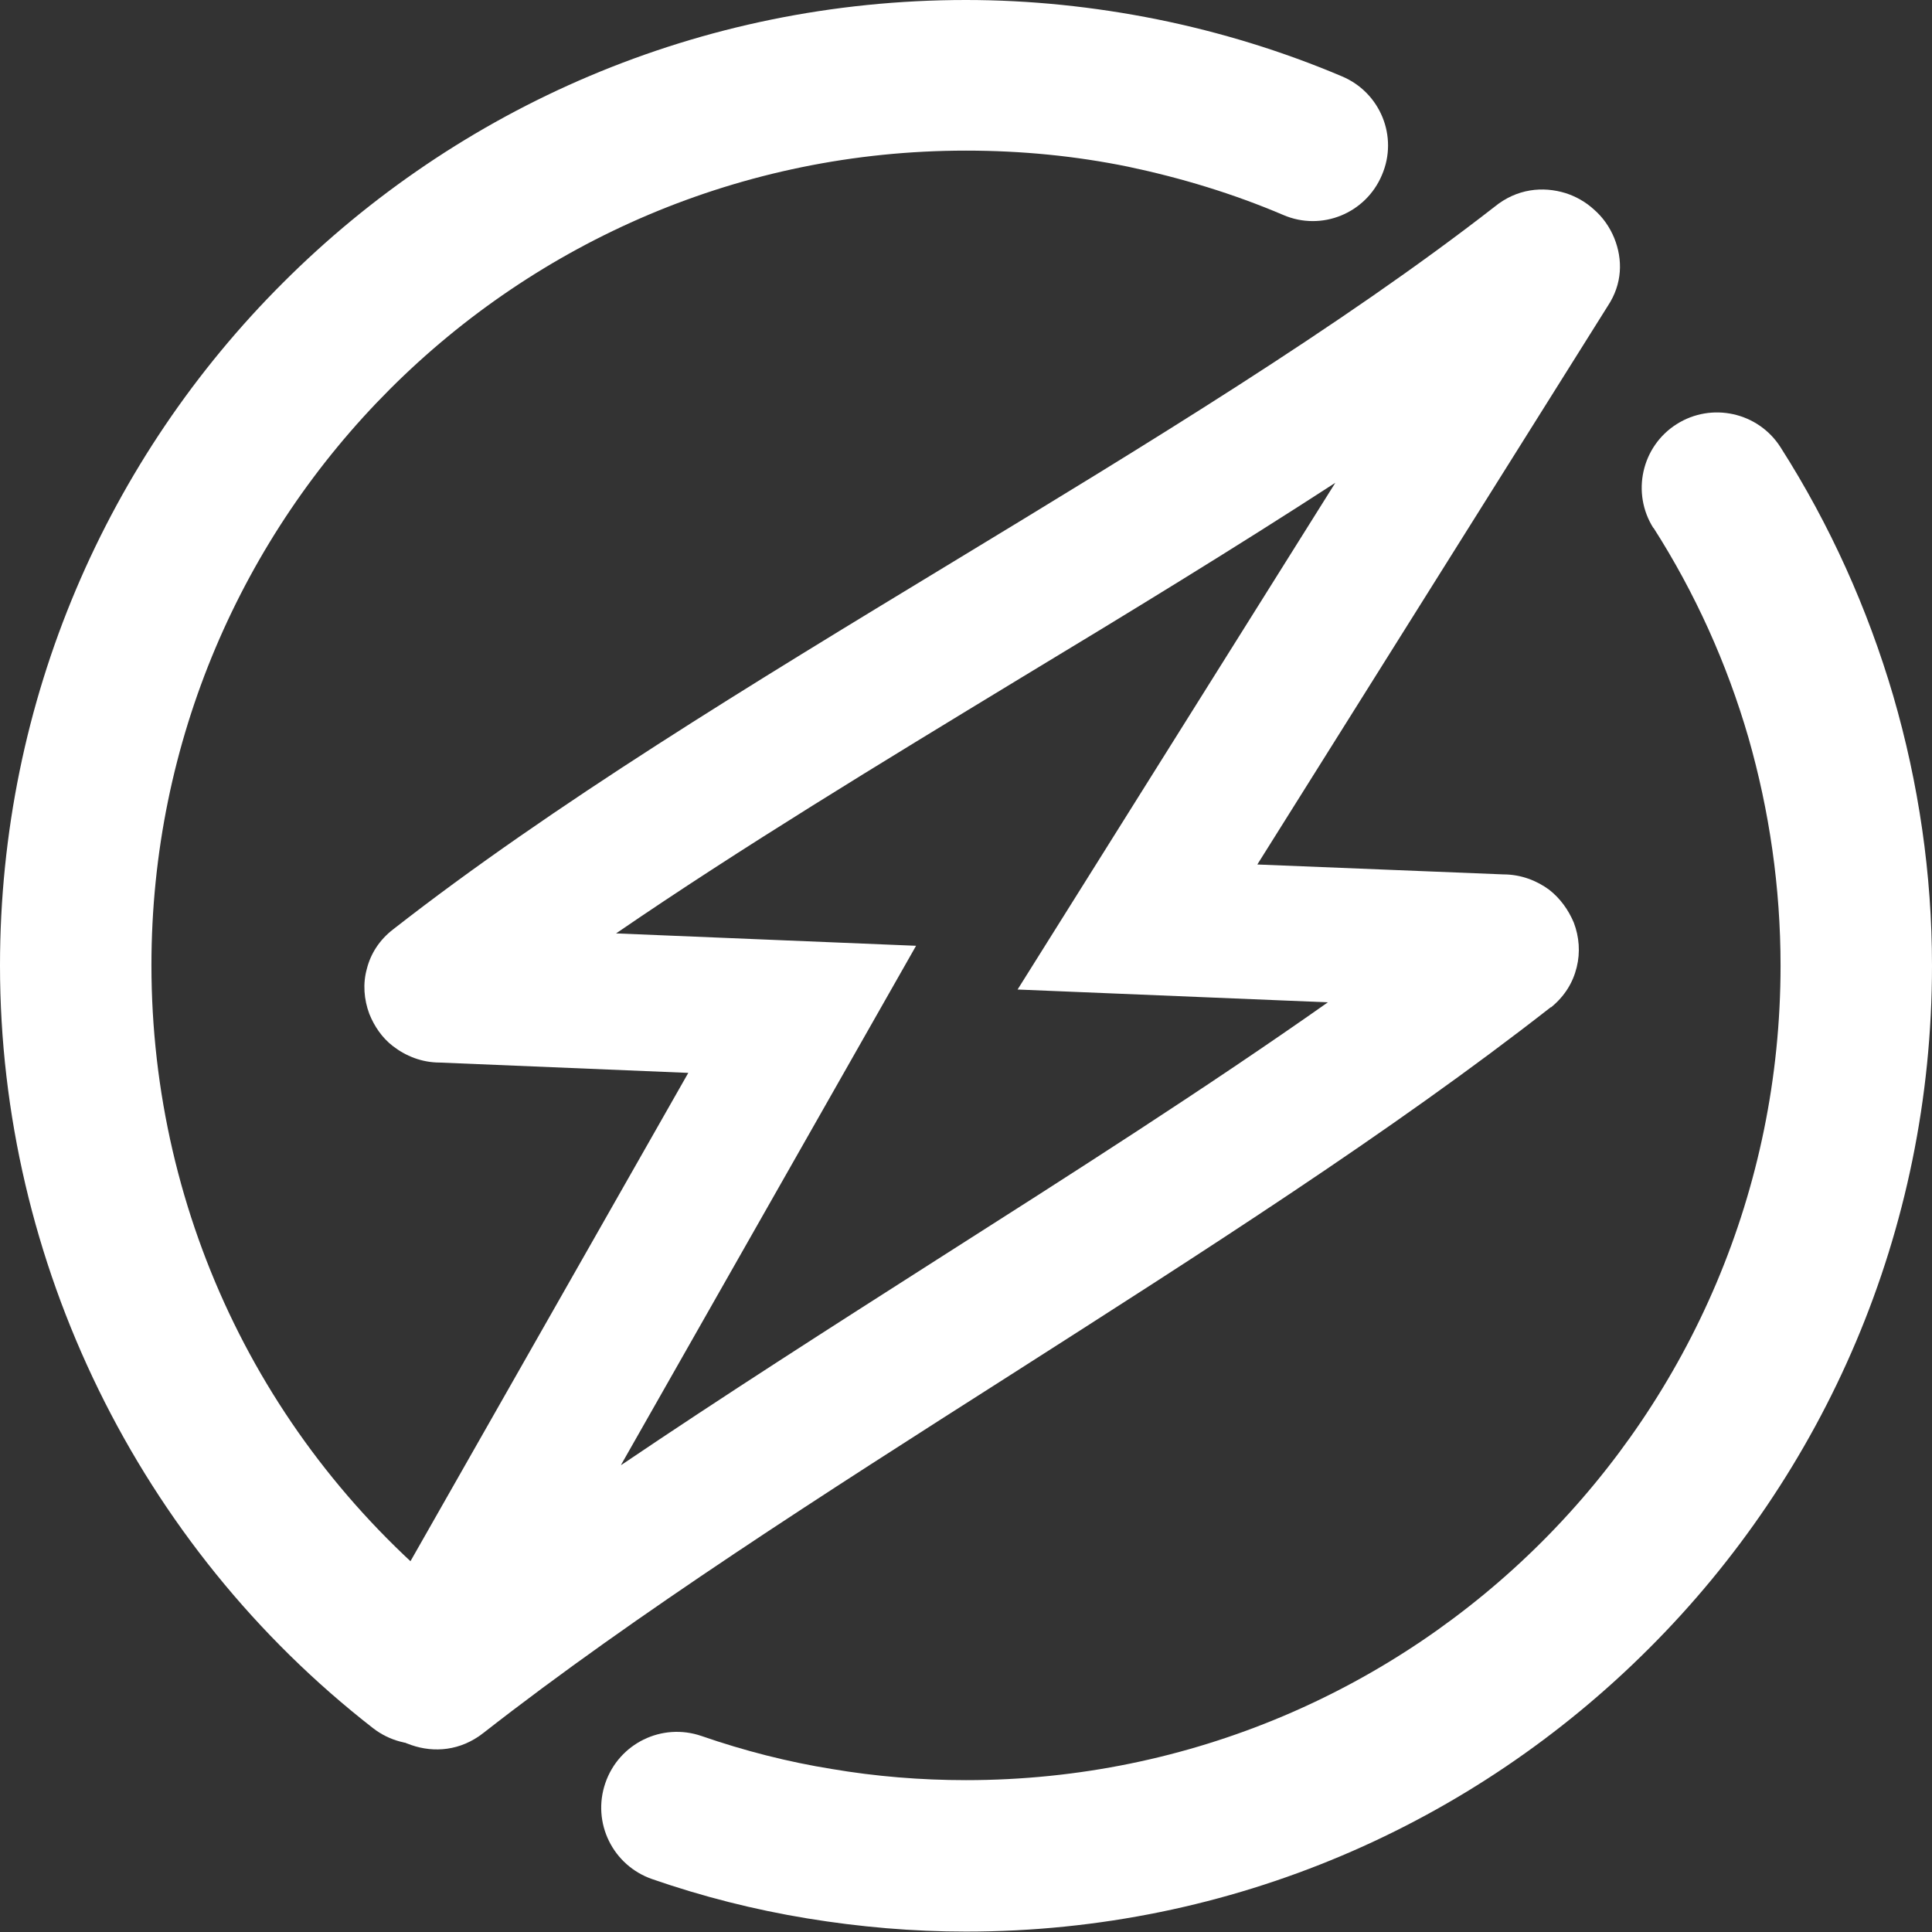
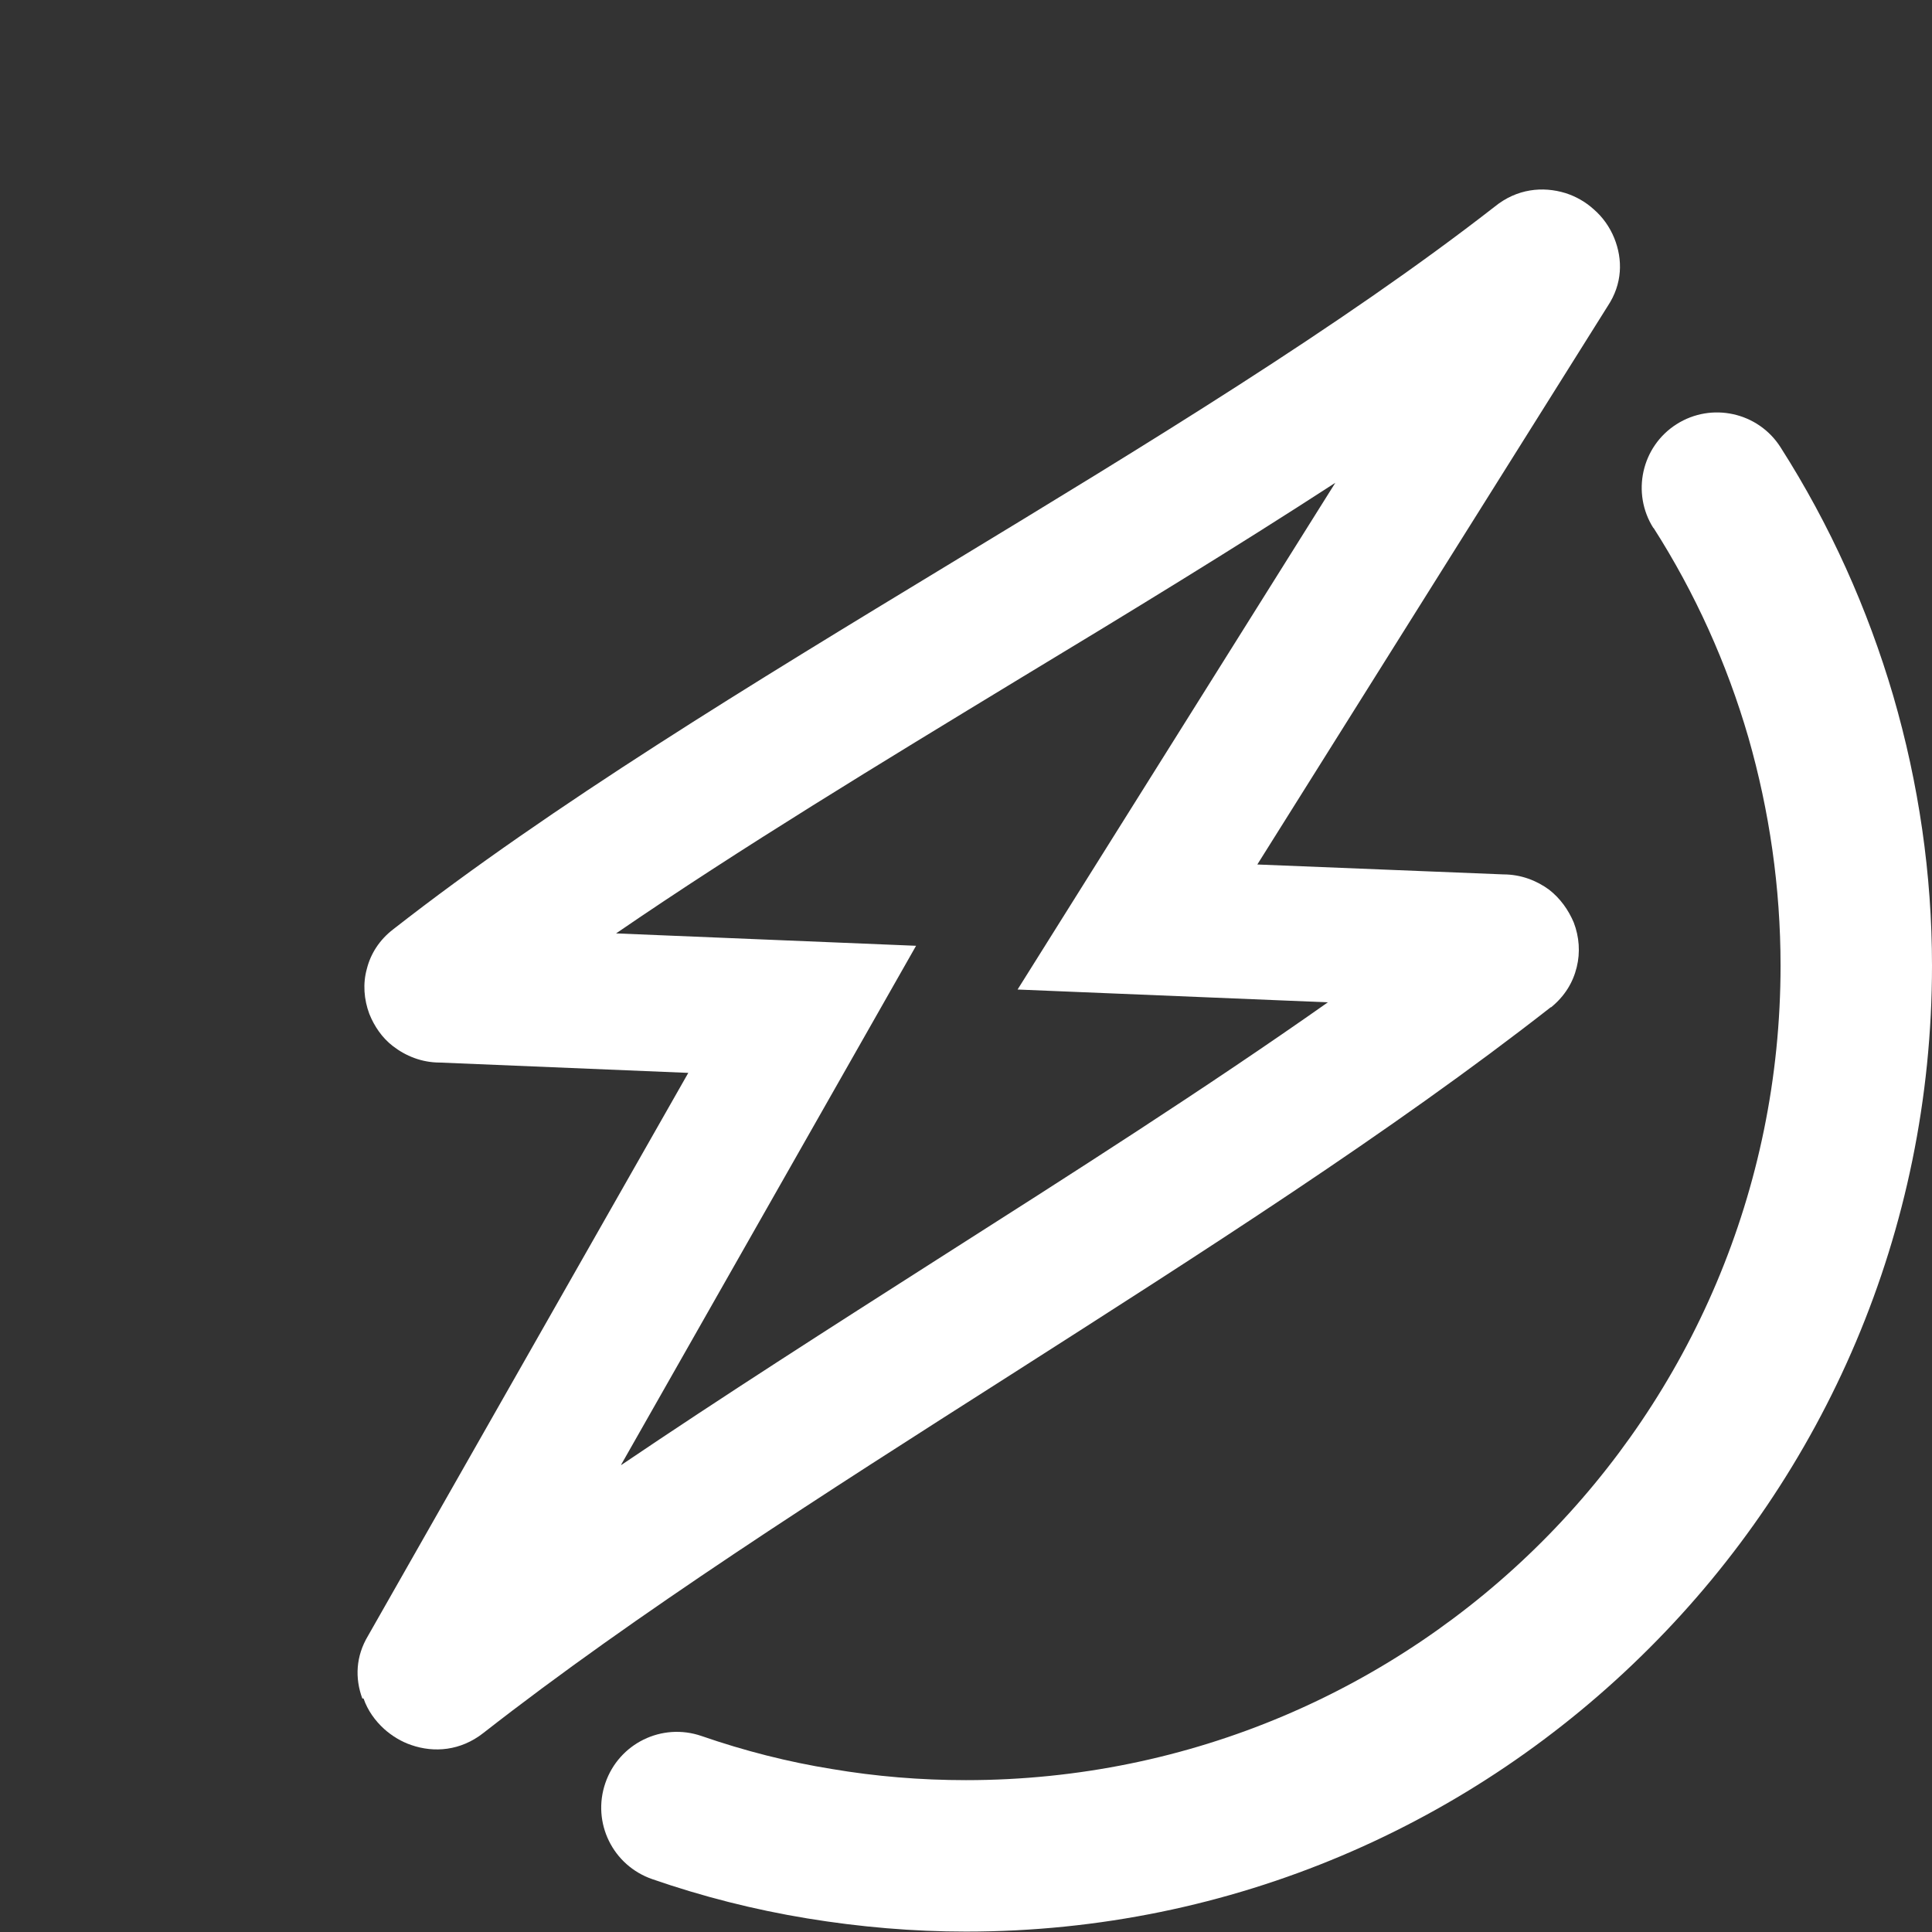
<svg xmlns="http://www.w3.org/2000/svg" id="Layer_2" width="46.82" height="46.82" viewBox="0 0 46.82 46.82">
  <rect x="0" y="0" width="46.82" height="46.82" fill="#333333" stroke="none" />
  <defs>
    <style>.cls-1{fill:#fff;}</style>
  </defs>
  <g id="Layer_1-2">
-     <path class="cls-1" d="M8.78,41.16c-.18-.49-.16-1.02.14-1.52h0s7.76-13.64,7.76-13.64l-6.02-.25c-.44,0-.83-.16-1.14-.4h0c-.26-.2-.45-.48-.57-.78-.13-.35-.16-.73-.06-1.09.09-.36.3-.7.64-.96h0c3.85-3.01,8.68-5.94,13.51-8.87,4.73-2.87,9.47-5.75,13.18-8.64h0c.54-.44,1.17-.5,1.72-.33.25.08.48.21.68.39.22.19.39.43.5.7.21.52.2,1.11-.16,1.65l-8.49,13.53,5.96.24c.43,0,.81.15,1.11.37h0c.27.21.47.49.6.8.13.34.16.72.07,1.08-.09.37-.29.7-.62.97h-.01c-3.86,3.02-8.46,5.95-13.06,8.89-4.55,2.9-9.1,5.8-12.81,8.7h0c-.55.43-1.19.48-1.74.29-.24-.08-.47-.22-.66-.39-.22-.2-.4-.45-.5-.74M15.06,35.5c2.47-1.67,5.07-3.33,7.67-4.99,3.25-2.07,6.51-4.15,9.45-6.22l-7.52-.31,7.7-12.28c-2.45,1.59-5.04,3.17-7.64,4.74-3.39,2.06-6.77,4.11-9.79,6.18l7.27.3-7.15,12.58Z" />
-     <path class="cls-1" d="M11.29,38.99c.8.62.94,1.77.32,2.57-.62.8-1.77.94-2.57.32-2.84-2.21-5.1-5.03-6.65-8.2-1.55-3.17-2.39-6.68-2.39-10.28,0-6.46,2.62-12.32,6.86-16.55C11.09,2.62,16.94,0,23.41,0c1.54,0,3.1.16,4.64.47,1.53.31,3.03.77,4.47,1.38.93.39,1.37,1.46.97,2.39-.39.93-1.46,1.37-2.39.97-1.22-.52-2.48-.9-3.76-1.17-1.27-.26-2.58-.39-3.93-.39-5.45,0-10.39,2.21-13.96,5.78-3.57,3.57-5.78,8.51-5.78,13.96,0,3.06.7,6.02,2,8.68,1.3,2.66,3.21,5.03,5.62,6.91" />
+     <path class="cls-1" d="M8.78,41.16c-.18-.49-.16-1.02.14-1.52h0s7.76-13.64,7.76-13.64l-6.02-.25c-.44,0-.83-.16-1.14-.4h0c-.26-.2-.45-.48-.57-.78-.13-.35-.16-.73-.06-1.09.09-.36.3-.7.64-.96h0c3.85-3.01,8.68-5.94,13.51-8.87,4.73-2.87,9.47-5.75,13.18-8.64c.54-.44,1.17-.5,1.72-.33.25.08.48.21.68.39.22.19.39.43.5.7.21.52.2,1.11-.16,1.65l-8.49,13.53,5.96.24c.43,0,.81.15,1.11.37h0c.27.21.47.49.6.8.13.34.16.72.07,1.08-.09.37-.29.7-.62.97h-.01c-3.86,3.02-8.46,5.95-13.06,8.89-4.55,2.9-9.1,5.8-12.81,8.7h0c-.55.43-1.19.48-1.74.29-.24-.08-.47-.22-.66-.39-.22-.2-.4-.45-.5-.74M15.06,35.5c2.47-1.67,5.07-3.33,7.67-4.99,3.25-2.07,6.51-4.15,9.45-6.22l-7.52-.31,7.7-12.28c-2.45,1.59-5.04,3.17-7.64,4.74-3.39,2.06-6.77,4.11-9.79,6.18l7.27.3-7.15,12.58Z" />
    <path class="cls-1" d="M40.07,12.8c-.54-.85-.29-1.98.56-2.52.85-.54,1.98-.29,2.52.56,1.2,1.88,2.11,3.91,2.73,6.02.62,2.13.94,4.33.94,6.54,0,6.46-2.62,12.32-6.86,16.55-4.24,4.24-10.09,6.86-16.55,6.86-1.28,0-2.57-.11-3.85-.32-1.28-.21-2.54-.53-3.75-.95-.96-.33-1.47-1.37-1.14-2.33.33-.96,1.37-1.47,2.33-1.14,1.04.36,2.1.63,3.16.8,1.06.18,2.15.27,3.25.27,5.45,0,10.39-2.21,13.96-5.78,3.57-3.57,5.78-8.51,5.78-13.96,0-1.89-.27-3.75-.78-5.53-.52-1.79-1.29-3.5-2.3-5.08" />
  </g>
</svg>